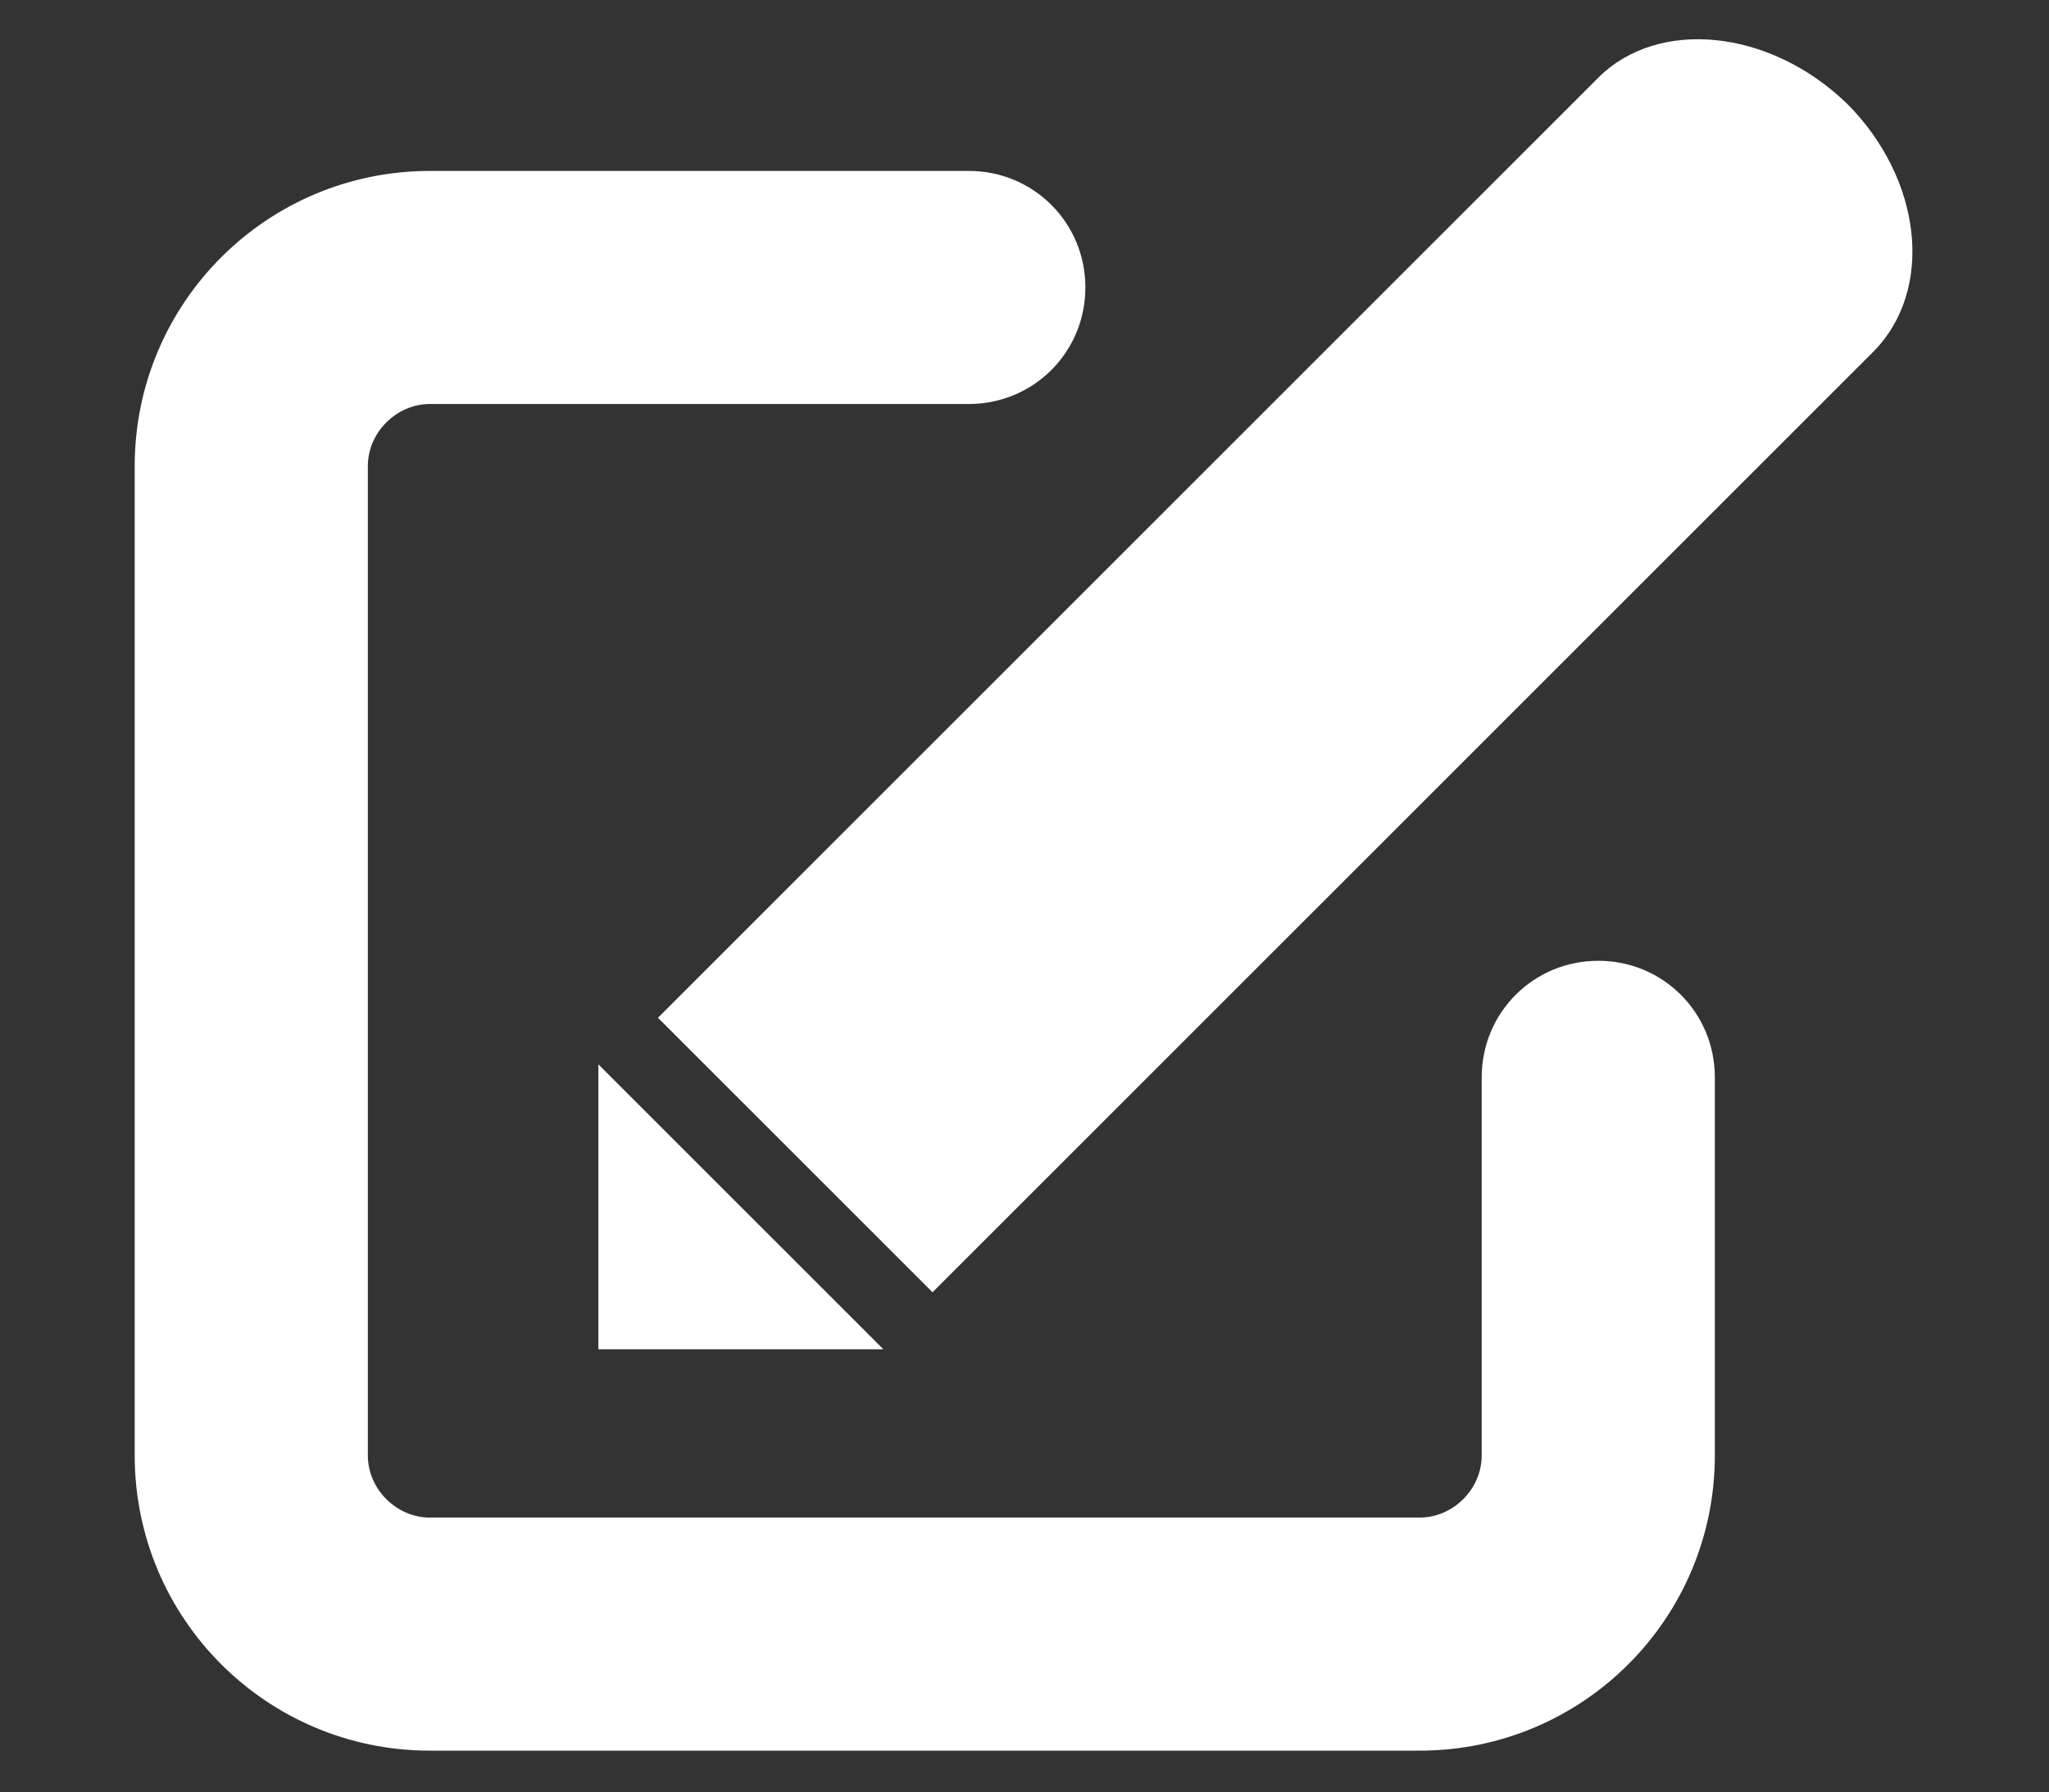
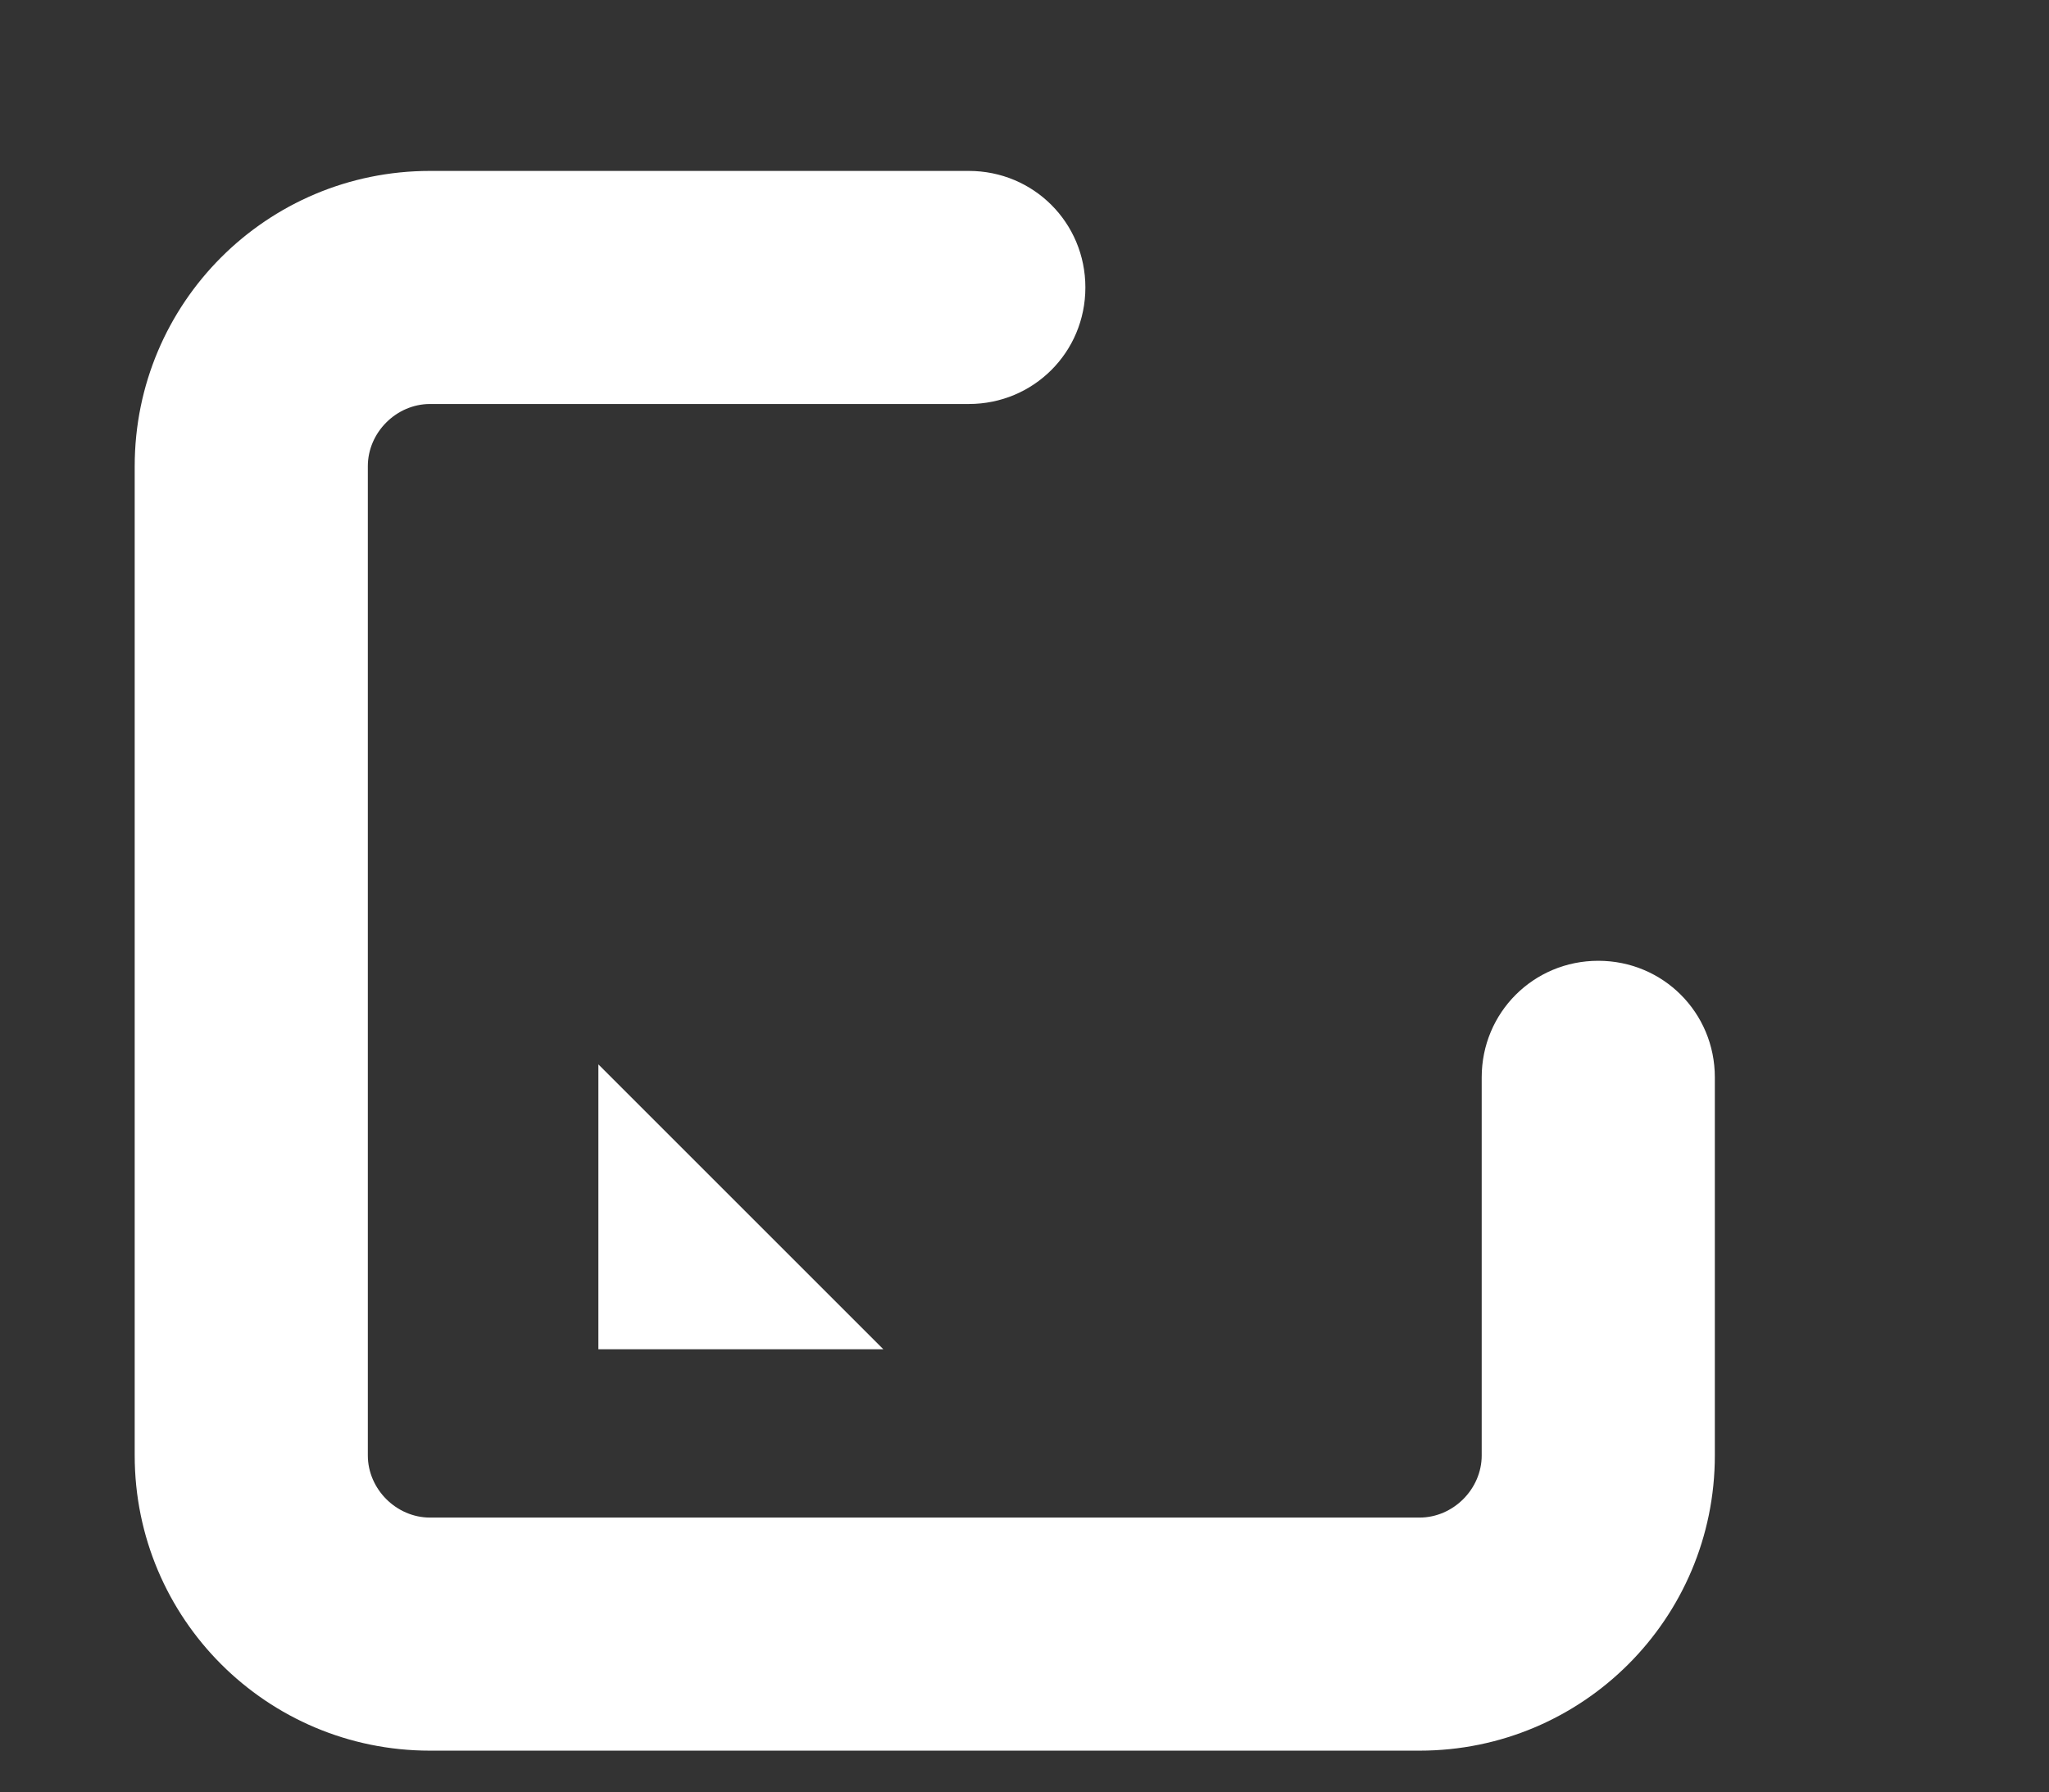
<svg xmlns="http://www.w3.org/2000/svg" fill="#fff" version="1.1" id="Layer_1" x="0px" y="0px" viewBox="-265 362.8 79.1 69.2" style="enable-background:new -265 362.8 79.1 69.2;" xml:space="preserve">
  <rect x="-265" y="362.8" width="79.1" height="69.2" fill="#333333" stroke="none" />
  <g>
    <path d="M-203.3,399.9c-2.5,0-4.5,2-4.5,4.5V419c0,1.3-1.1,2.4-2.4,2.4h-38.2c-1.3,0-2.4-1.1-2.4-2.4v-38.2c0-1.3,1.1-2.4,2.4-2.4   h20.8c2.5,0,4.5-2,4.5-4.5s-2-4.5-4.5-4.5h-20.8c-6.3,0-11.4,5.1-11.4,11.4V419c0,6.3,5.1,11.4,11.4,11.4h38.2   c6.3,0,11.4-5.1,11.4-11.4v-14.6C-198.8,401.9-200.8,399.9-203.3,399.9z" />
-     <path d="M-193.7,366.8c-3-2.9-7.3-3.3-9.6-1l-36.3,36.3l10.6,10.6l36.3-36.3C-190.3,374-190.8,369.7-193.7,366.8z" />
    <polygon points="-241.9,403.9 -241.9,414.9 -230.9,414.9  " />
  </g>
</svg>